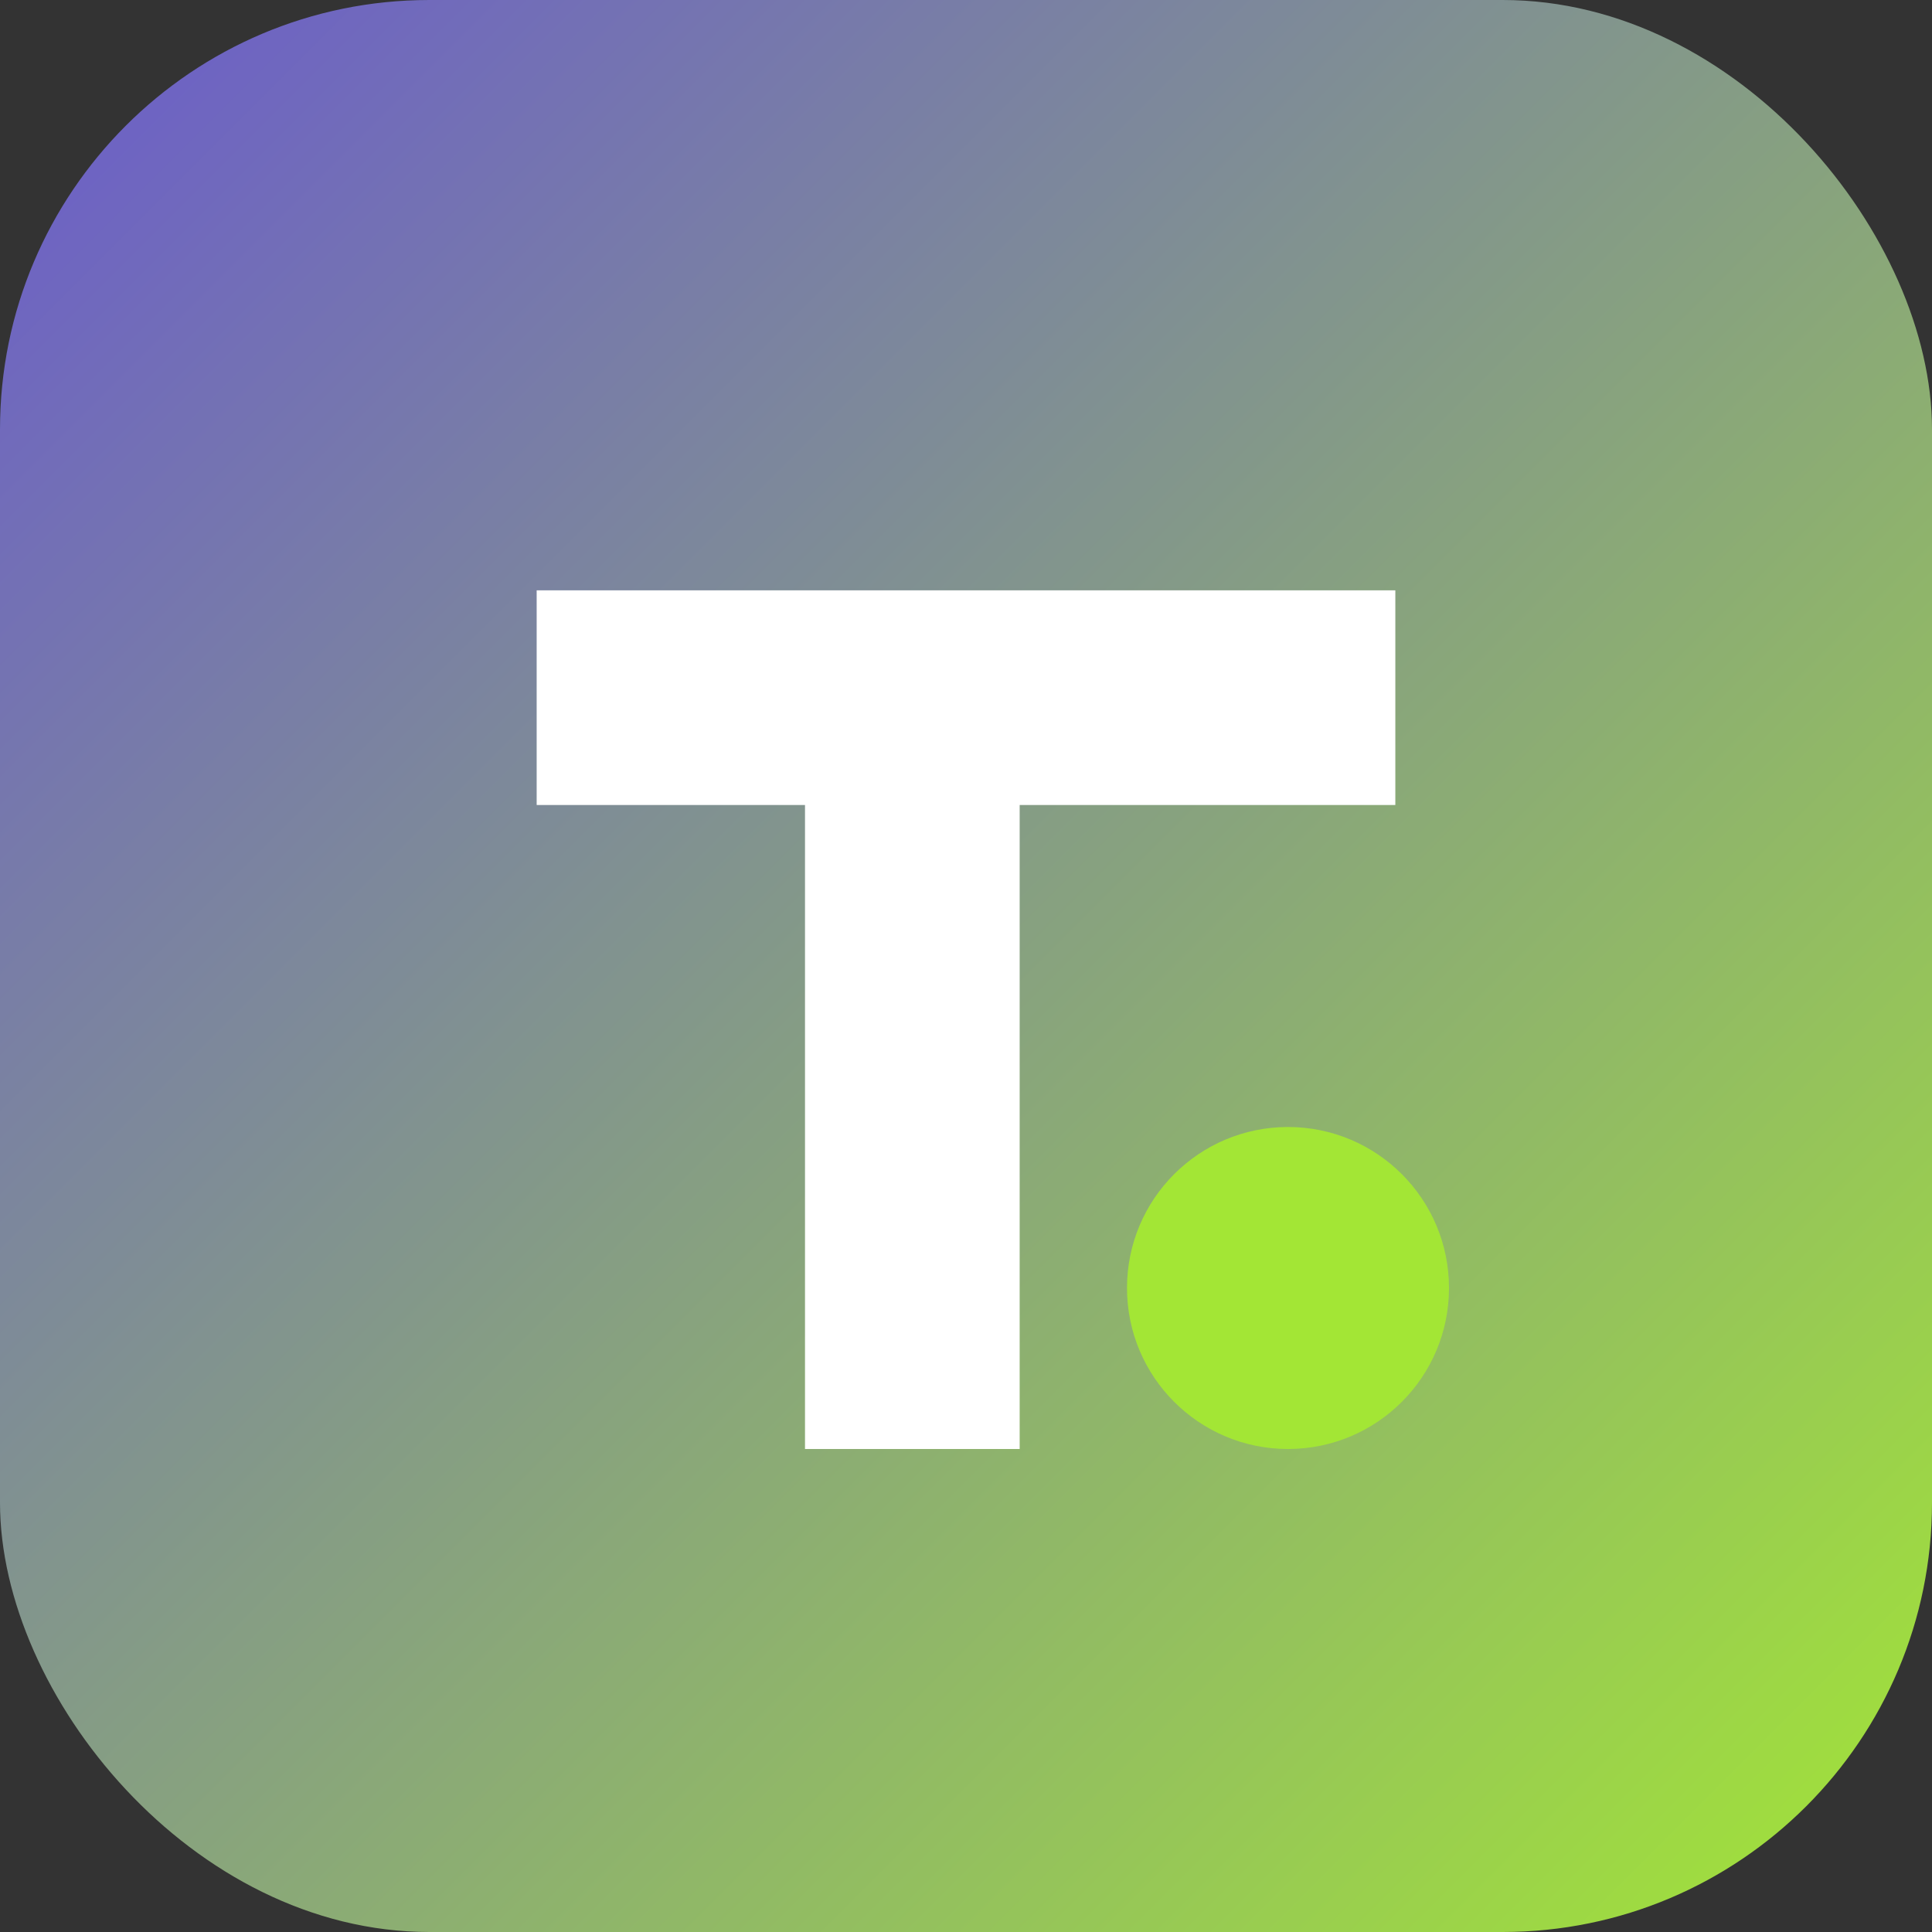
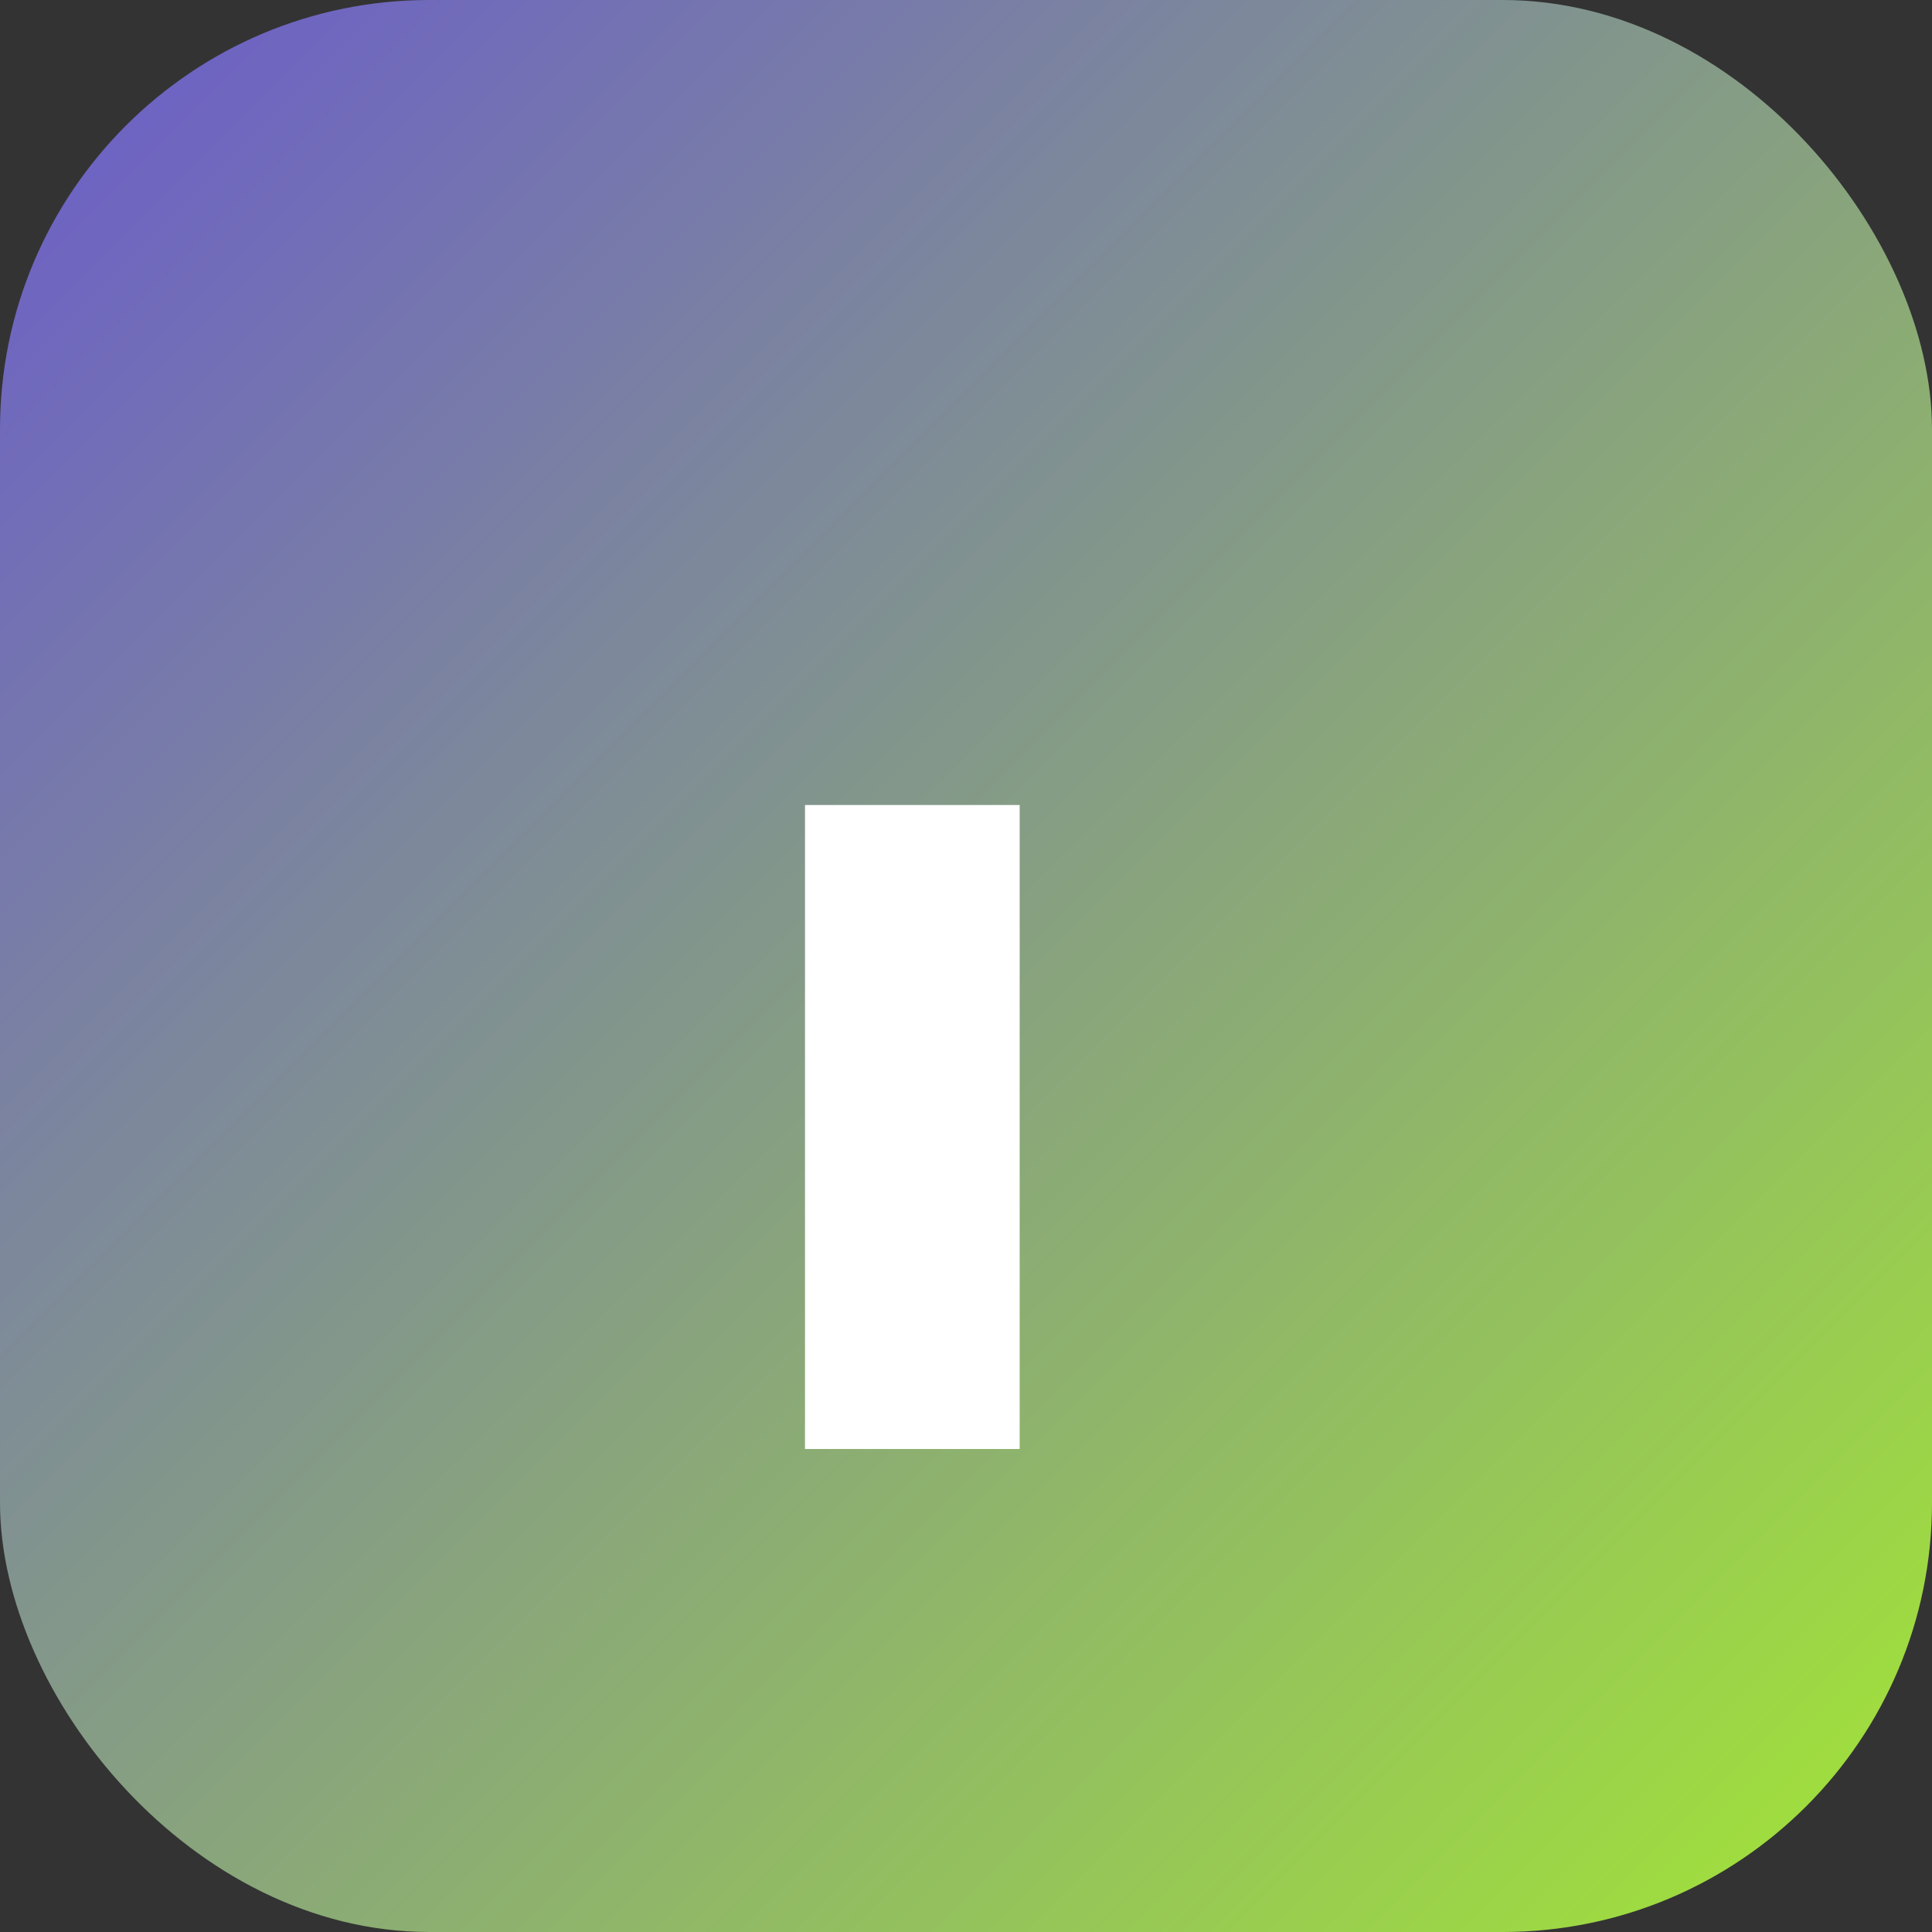
<svg xmlns="http://www.w3.org/2000/svg" viewBox="0 0 72 72">
  <rect x="0" y="0" width="72" height="72" fill="#333333" stroke="none" />
  <defs>
    <linearGradient id="g2" x1="0" y1="0" x2="1" y2="1">
      <stop stop-color="#6a5acd" offset="0" />
      <stop stop-color="#a3e635" offset="1" />
    </linearGradient>
  </defs>
  <rect width="72" height="72" rx="16" ry="16" fill="url(#g2)" />
-   <path d="M20 22h32v8H38v24h-8V30H20z" fill="white" />
-   <circle cx="48" cy="48" r="6" fill="#a3e635" />
+   <path d="M20 22v8H38v24h-8V30H20z" fill="white" />
</svg>